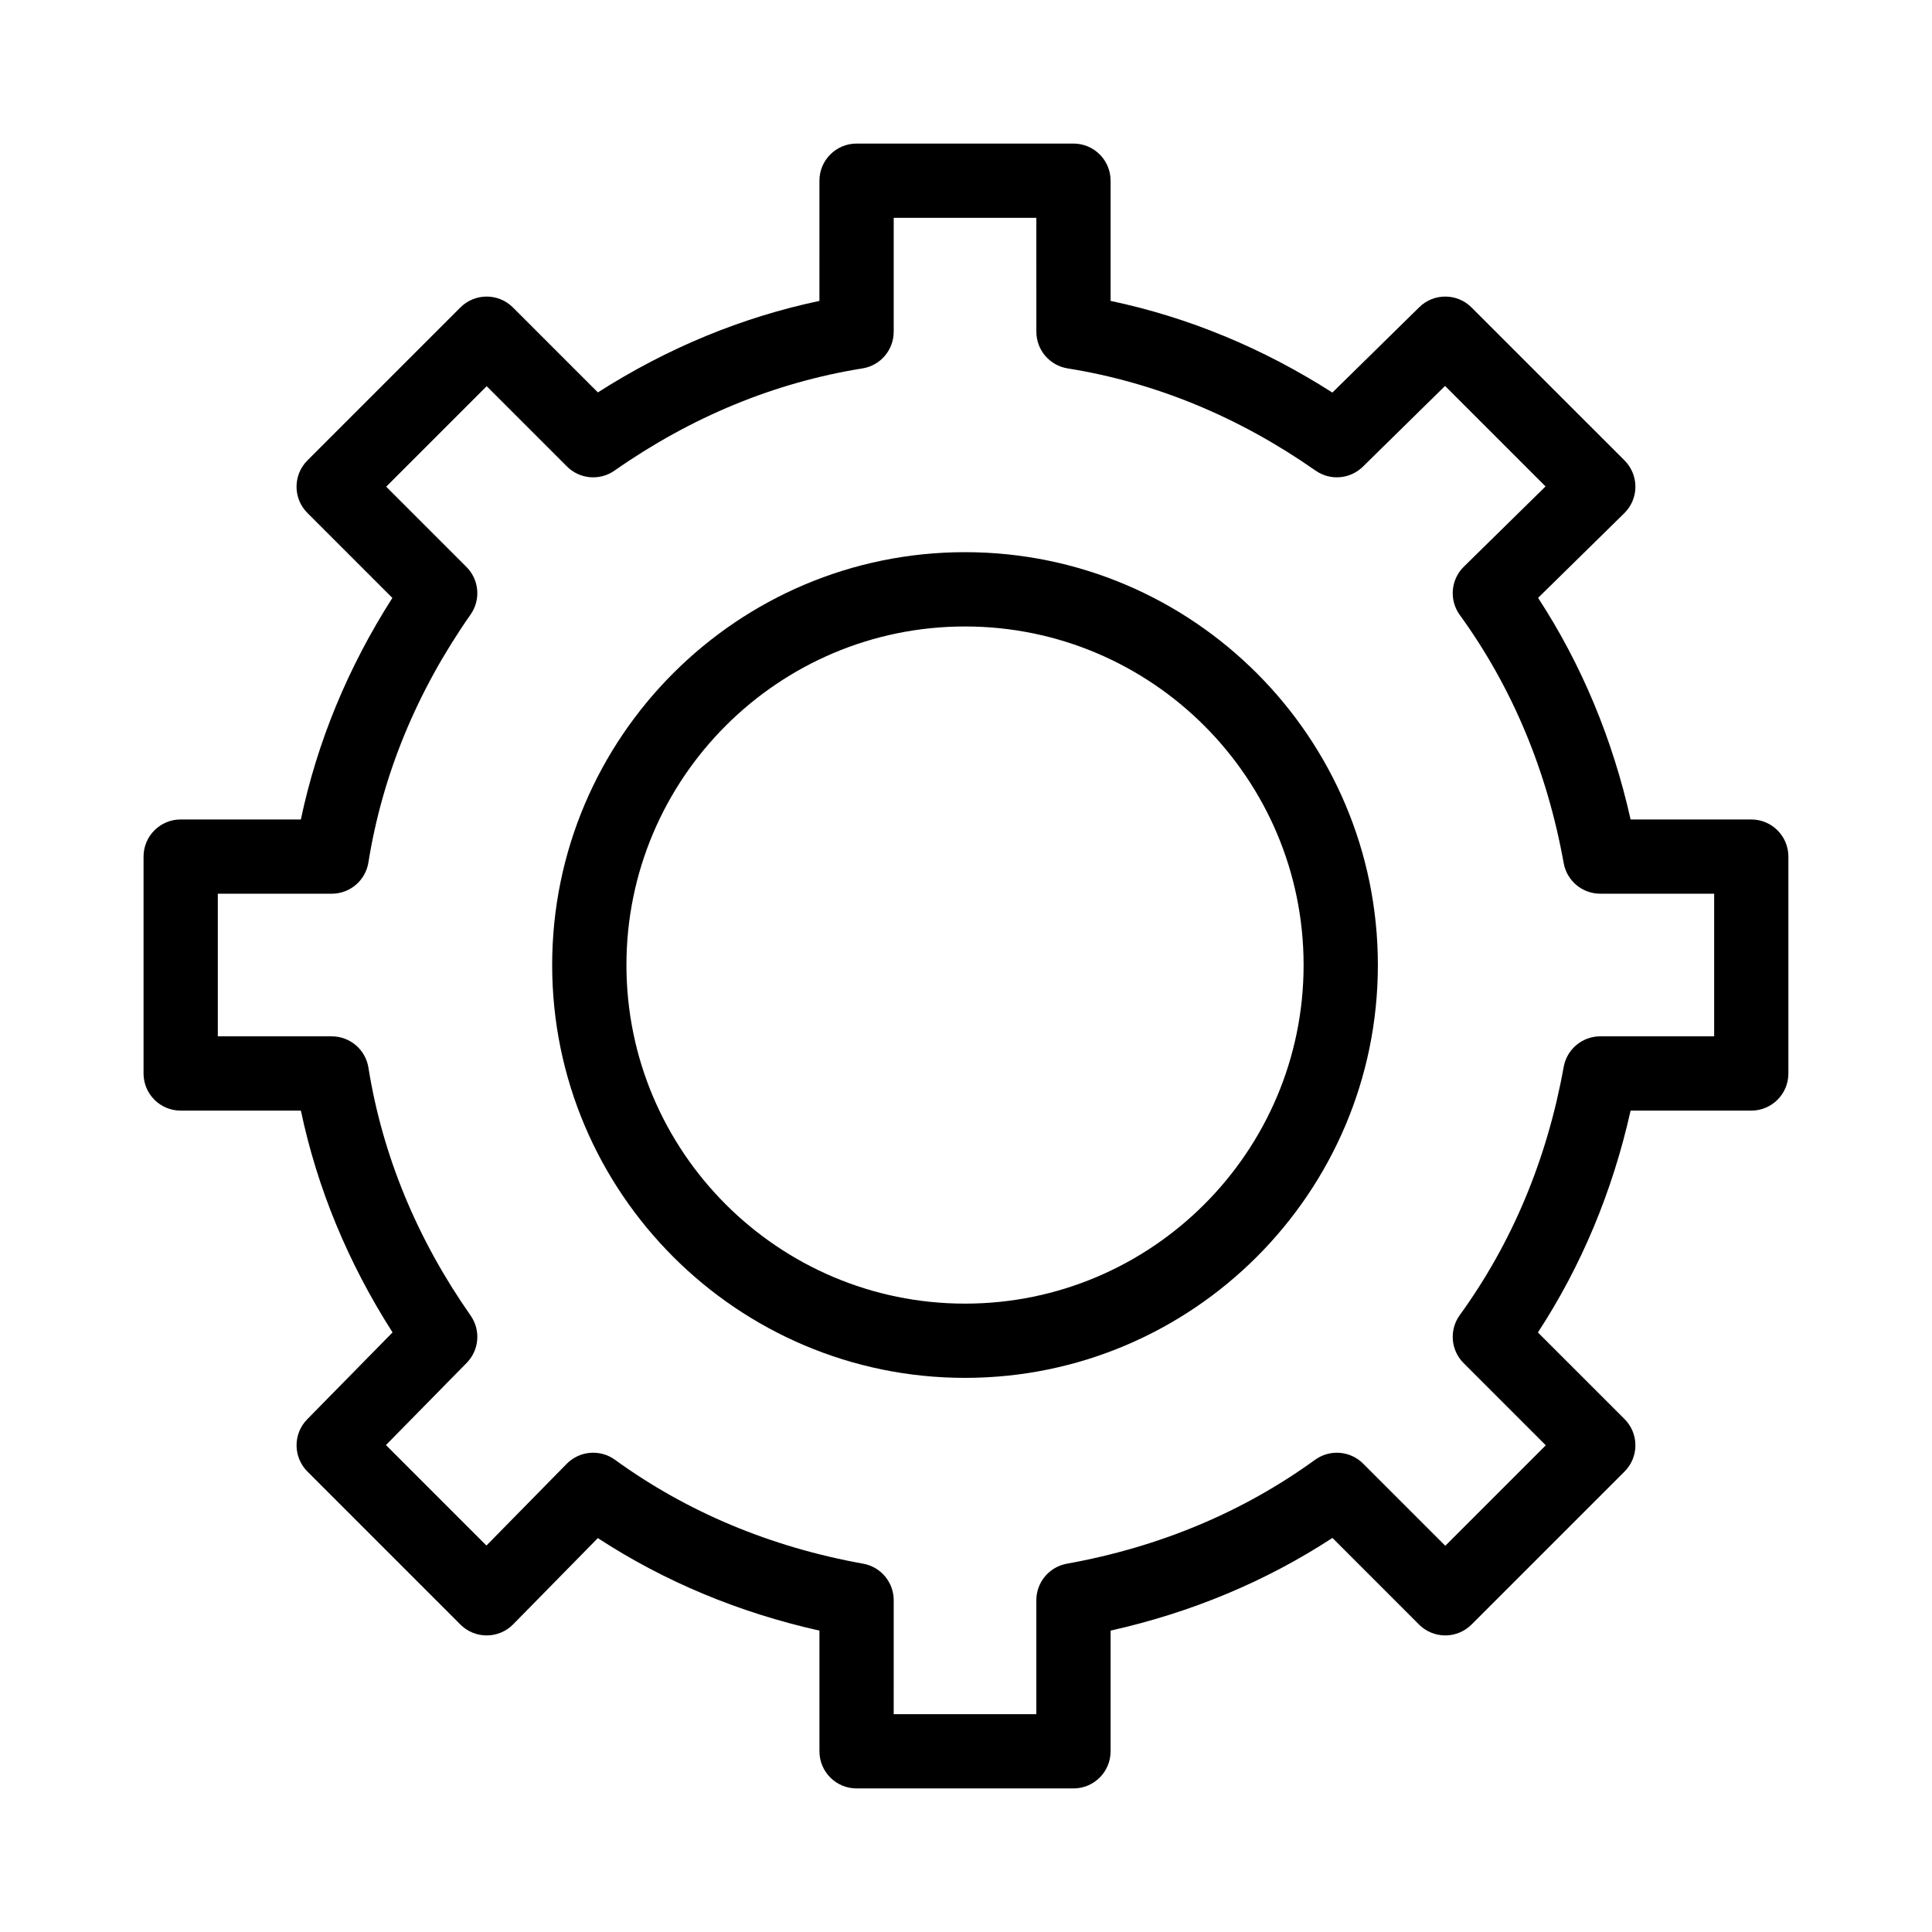
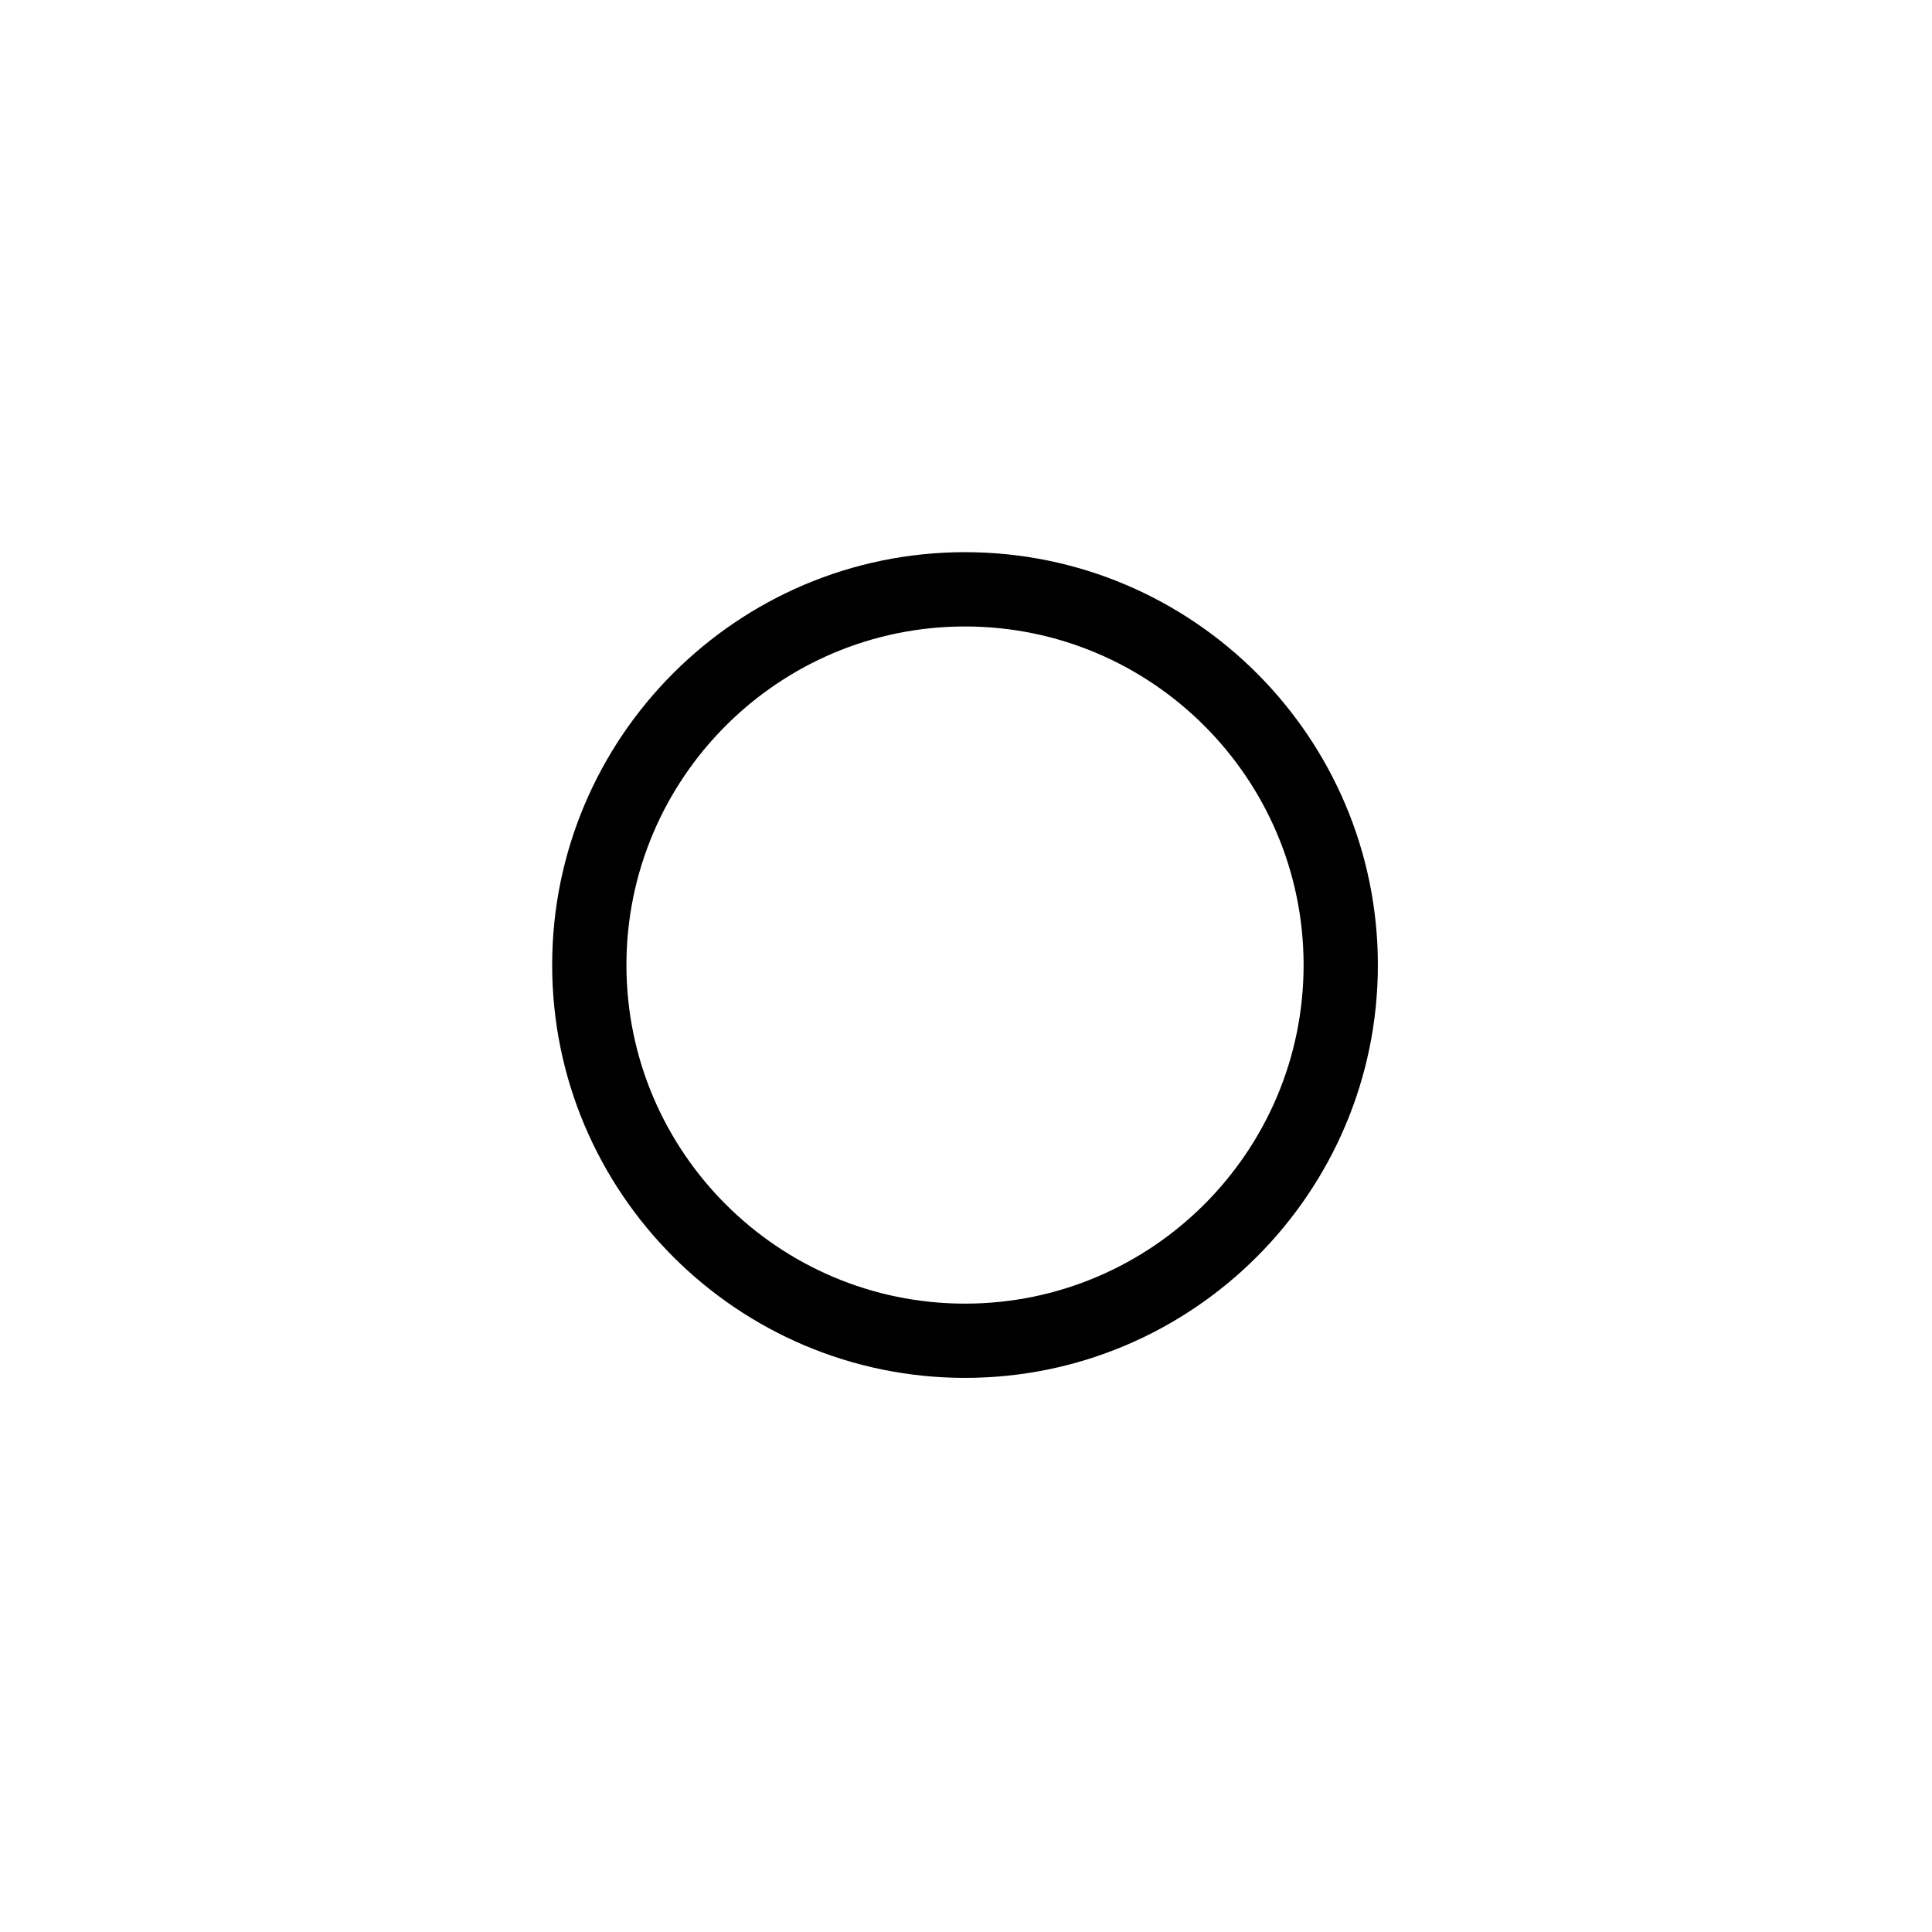
<svg xmlns="http://www.w3.org/2000/svg" fill="#000000" width="800px" height="800px" version="1.1" viewBox="144 144 512 512">
  <g>
-     <path d="m428.48 617.95h-57.48c-5.434 0-9.84-4.406-9.84-9.84v-31.98c-21.387-4.785-41.078-13.008-58.727-24.516l-22.438 22.848c-1.84 1.871-4.352 2.934-6.977 2.945h-0.043c-2.609 0-5.113-1.035-6.957-2.883l-40.543-40.543c-3.816-3.82-3.848-10-0.062-13.852l22.617-23.027c-11.801-18.465-19.941-38.168-24.293-58.773l-31.855-0.004c-5.434 0-9.84-4.406-9.84-9.84v-57.48c0-5.434 4.406-9.84 9.84-9.84h31.852c4.344-20.582 12.473-40.266 24.25-58.711l-22.516-22.516c-3.844-3.844-3.844-10.074 0-13.918l40.543-40.543c3.844-3.84 10.074-3.84 13.918 0l22.516 22.516c18.445-11.777 38.133-19.906 58.711-24.25l0.004-31.855c0-5.434 4.406-9.84 9.84-9.84h57.48c5.434 0 9.84 4.406 9.84 9.84v31.852c20.602 4.348 40.312 12.492 58.773 24.293l23.027-22.617c3.852-3.785 10.035-3.758 13.852 0.062l40.547 40.543c1.855 1.855 2.891 4.375 2.883 7.004-0.012 2.625-1.074 5.137-2.945 6.977l-22.848 22.438c11.512 17.648 19.73 37.34 24.516 58.727h31.977c5.434 0 9.84 4.406 9.84 9.84v57.48c0 5.434-4.406 9.84-9.84 9.84h-31.977c-4.793 21.414-13.027 41.125-24.559 58.789l22.953 22.949c1.844 1.844 2.883 4.348 2.883 6.957s-1.035 5.113-2.883 6.957l-40.547 40.543c-1.844 1.844-4.348 2.883-6.957 2.883s-5.113-1.039-6.957-2.883l-22.949-22.953c-17.664 11.531-37.375 19.766-58.789 24.559v31.98c0 5.438-4.406 9.844-9.84 9.844zm-47.641-19.68h37.801v-30.191c0-4.762 3.41-8.84 8.098-9.684 24.527-4.414 46.652-13.68 65.766-27.535 3.918-2.836 9.316-2.41 12.734 1.008l21.781 21.781 26.629-26.629-21.781-21.781c-3.418-3.422-3.848-8.82-1.008-12.734 13.855-19.109 23.121-41.238 27.535-65.766 0.844-4.688 4.922-8.098 9.684-8.098h30.191v-37.801h-30.191c-4.762 0-8.84-3.41-9.684-8.098-4.414-24.527-13.68-46.656-27.535-65.766-2.859-3.941-2.402-9.383 1.07-12.797l21.656-21.27-26.629-26.629-21.781 21.395c-3.383 3.32-8.652 3.762-12.535 1.043-20.367-14.254-42.473-23.367-65.711-27.086-4.773-0.762-8.285-4.883-8.285-9.719l-0.004-30.188h-37.801v30.191c0 4.836-3.512 8.953-8.285 9.719-23.238 3.719-45.348 12.832-65.711 27.086-3.91 2.738-9.227 2.273-12.602-1.102l-21.27-21.27-26.629 26.629 21.27 21.27c3.375 3.379 3.84 8.691 1.102 12.602-14.254 20.363-23.367 42.473-27.086 65.711-0.762 4.773-4.883 8.285-9.719 8.285l-30.188-0.004v37.801h30.191c4.836 0 8.953 3.512 9.719 8.285 3.719 23.238 12.832 45.348 27.086 65.711 2.719 3.883 2.281 9.156-1.043 12.539l-21.395 21.781 26.629 26.629 21.27-21.656c3.414-3.473 8.855-3.93 12.797-1.07 19.113 13.855 41.238 23.121 65.766 27.535 4.688 0.844 8.098 4.922 8.098 9.684l-0.004 30.188z" />
    <path d="m399.74 509.15c-60.328 0-109.41-49.078-109.41-109.41 0-60.328 49.078-109.41 109.41-109.41 60.328 0 109.41 49.078 109.41 109.41 0 60.324-49.078 109.41-109.41 109.41zm0-199.13c-49.477 0-89.727 40.25-89.727 89.727 0 49.477 40.25 89.727 89.727 89.727 49.473 0 89.727-40.25 89.727-89.727 0-49.473-40.254-89.727-89.727-89.727z" />
  </g>
</svg>